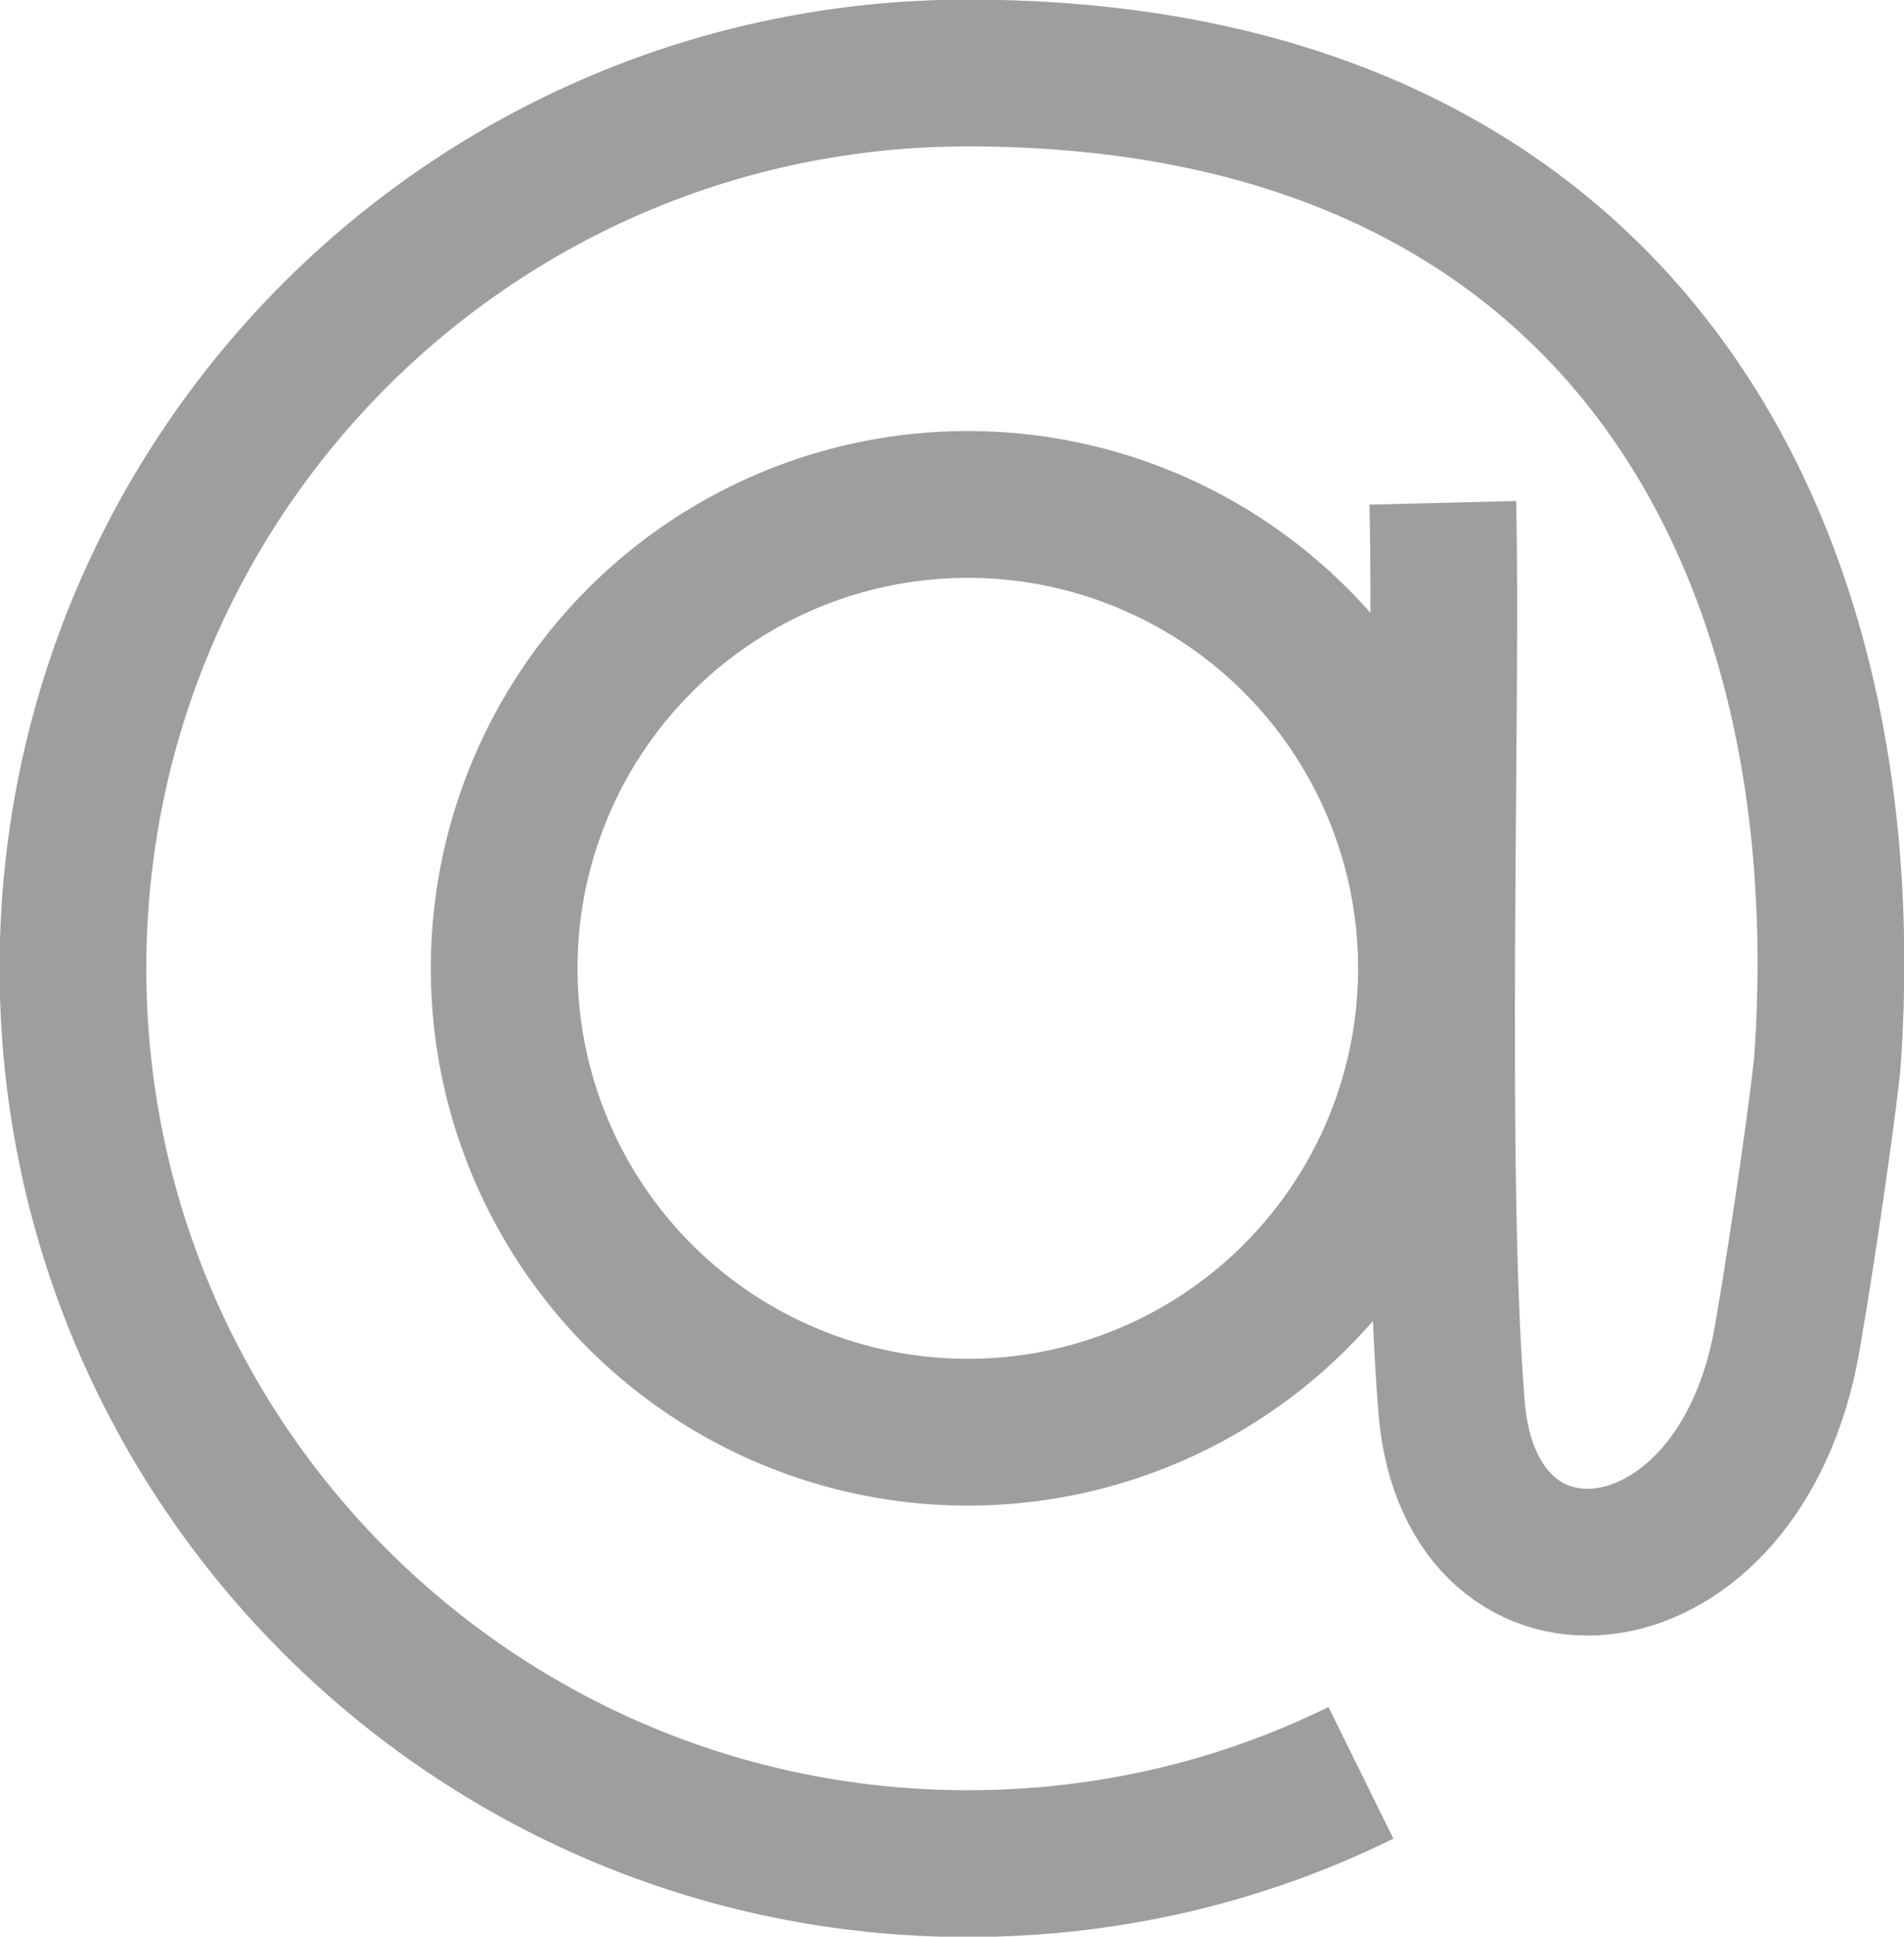
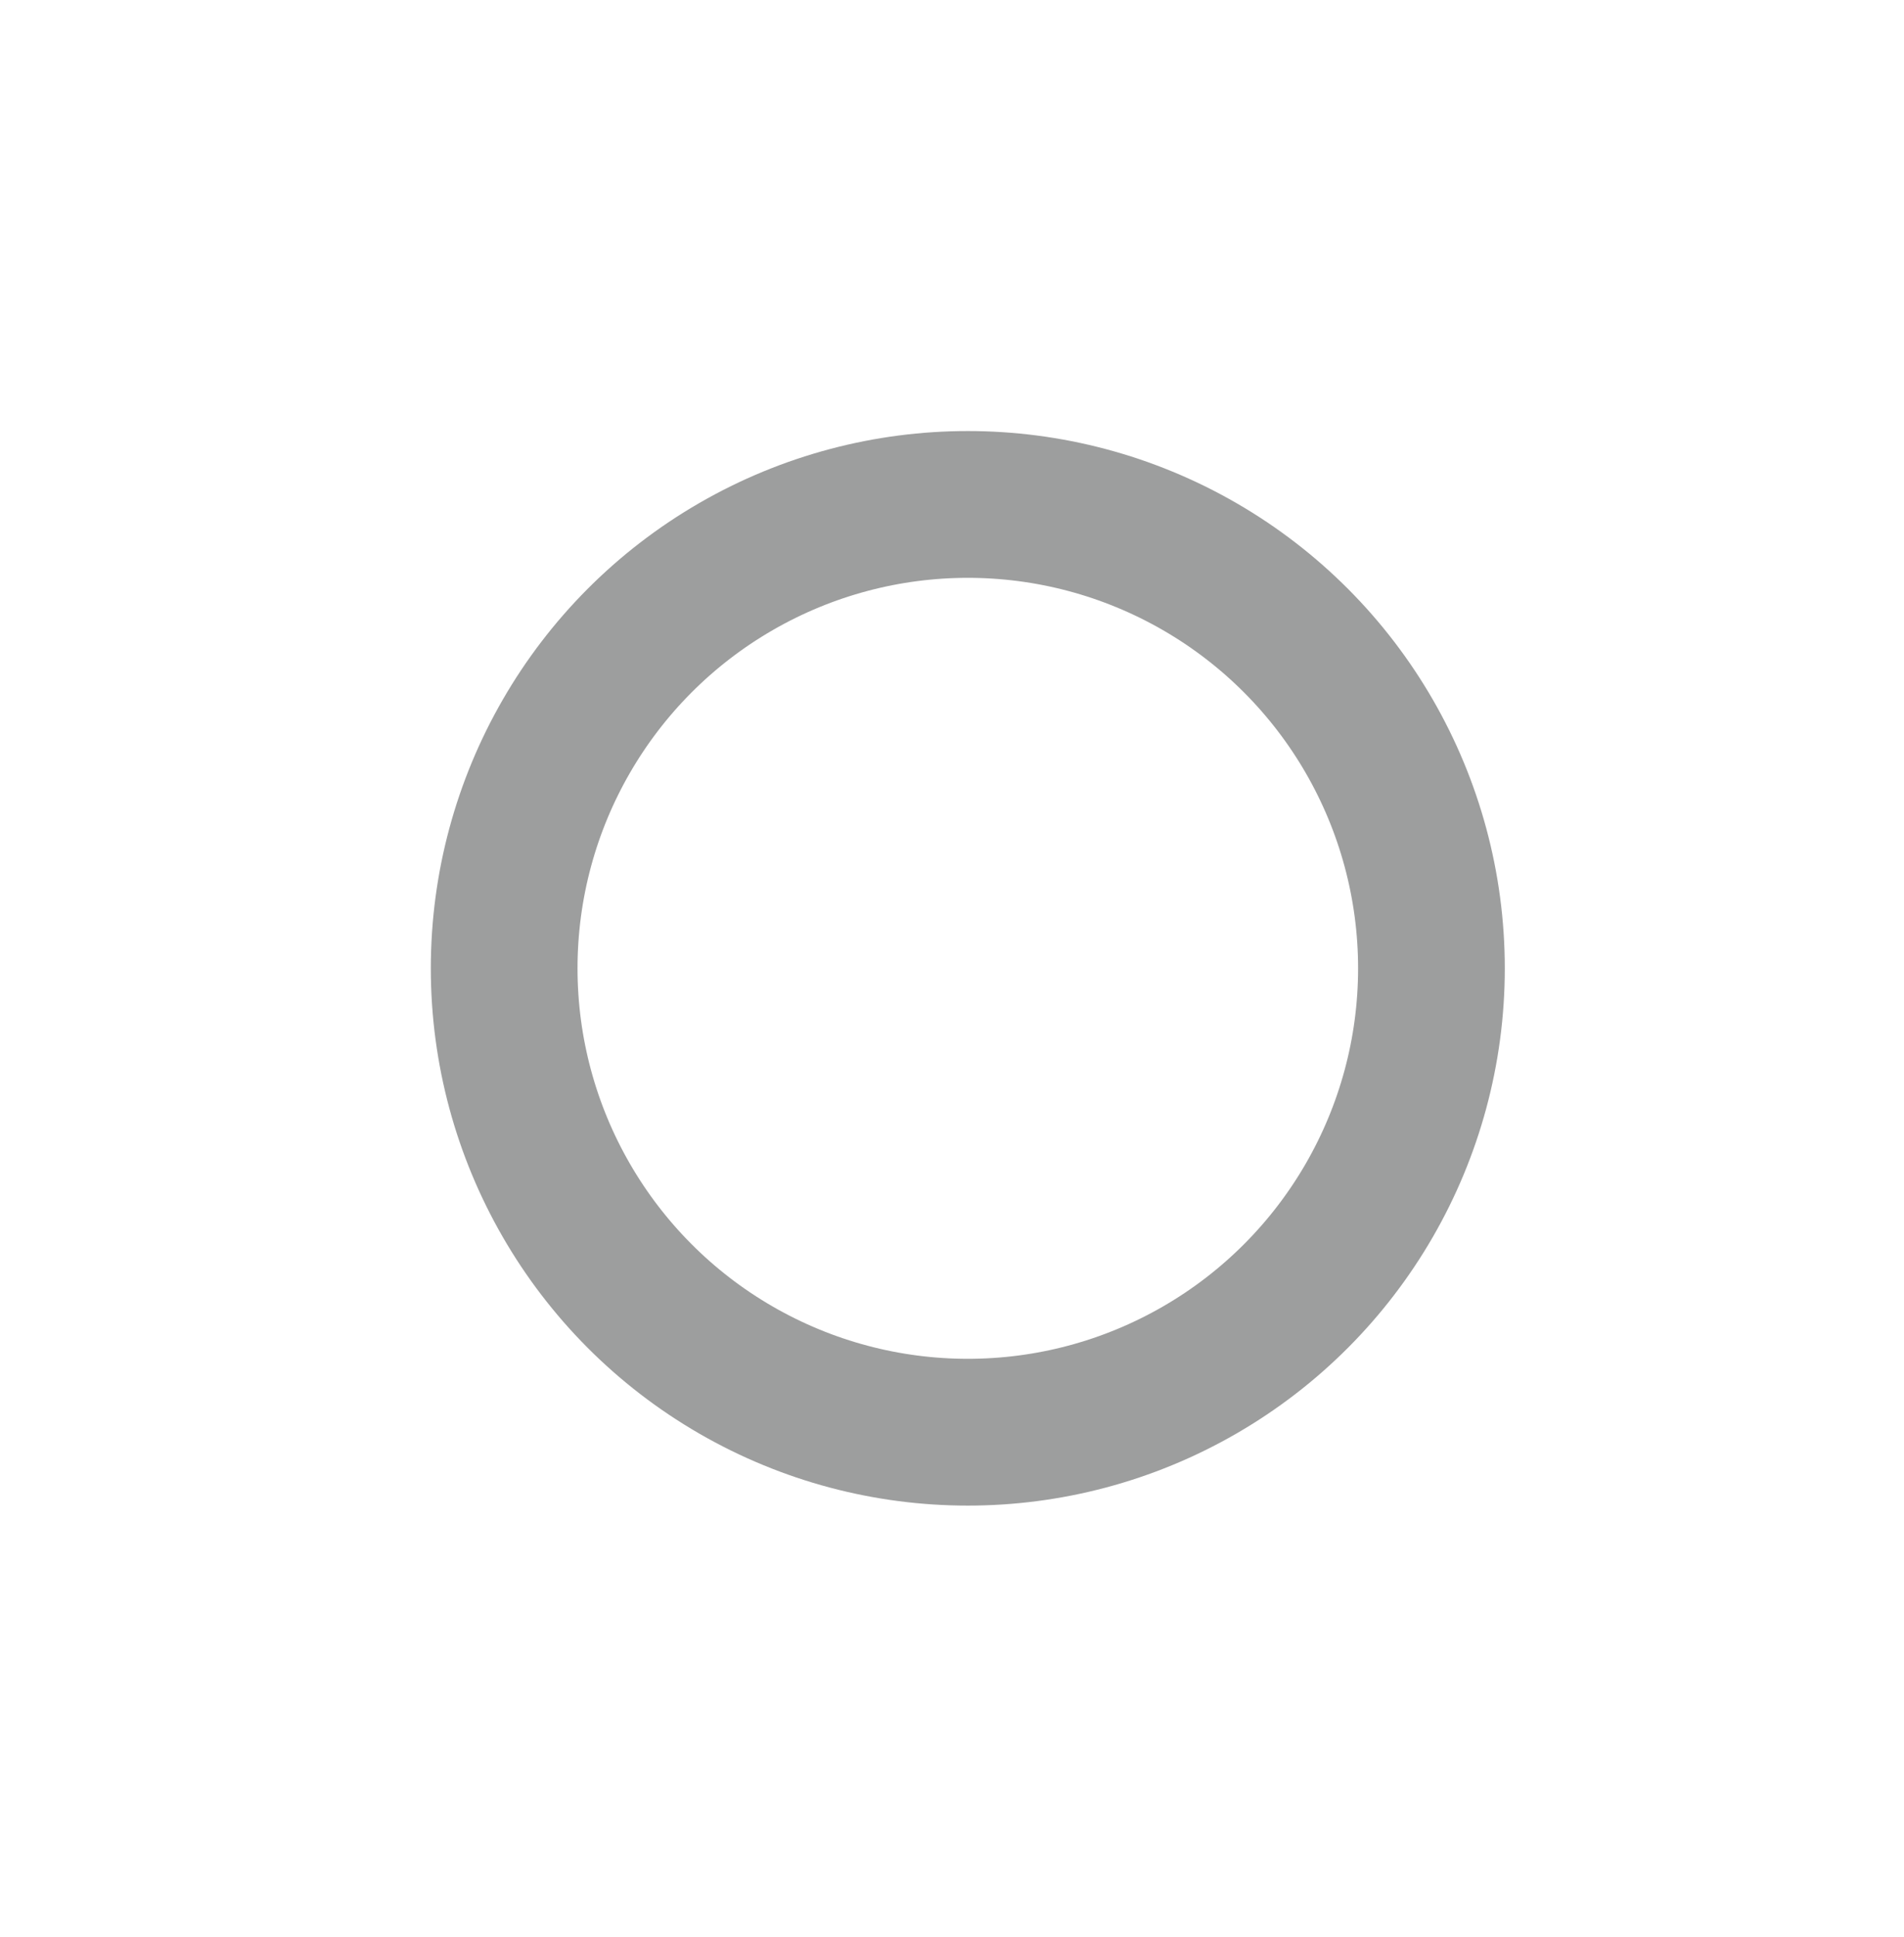
<svg xmlns="http://www.w3.org/2000/svg" xml:space="preserve" width="3.25mm" height="3.304mm" version="1.1" style="shape-rendering:geometricPrecision; text-rendering:geometricPrecision; image-rendering:optimizeQuality; fill-rule:evenodd; clip-rule:evenodd" viewBox="0 0 23.49 23.88">
  <defs>
    <style type="text/css">
   
    .str0 {stroke:#9D9E9E;stroke-width:1.81;stroke-miterlimit:22.926}
    .fil0 {fill:none}
   
  </style>
  </defs>
  <g id="Слой_x0020_1">
    <g id="_1584044967280">
      <circle class="fil0 str0" cx="11.94" cy="11.94" r="5.72" />
-       <path class="fil0 str0" d="M16.79 21.86c-1.46,0.72 -3.11,1.12 -4.85,1.12 -6.09,0 -11.04,-4.94 -11.04,-11.04 0,-6.1 4.94,-11.04 11.04,-11.04 7.91,0 11.04,5.64 10.61,12.13 -0.02,0.33 -0.27,2.13 -0.5,3.47 -0.58,3.35 -3.9,3.67 -4.14,0.87 -0.24,-2.89 -0.05,-8.76 -0.11,-11.17" />
    </g>
  </g>
</svg>